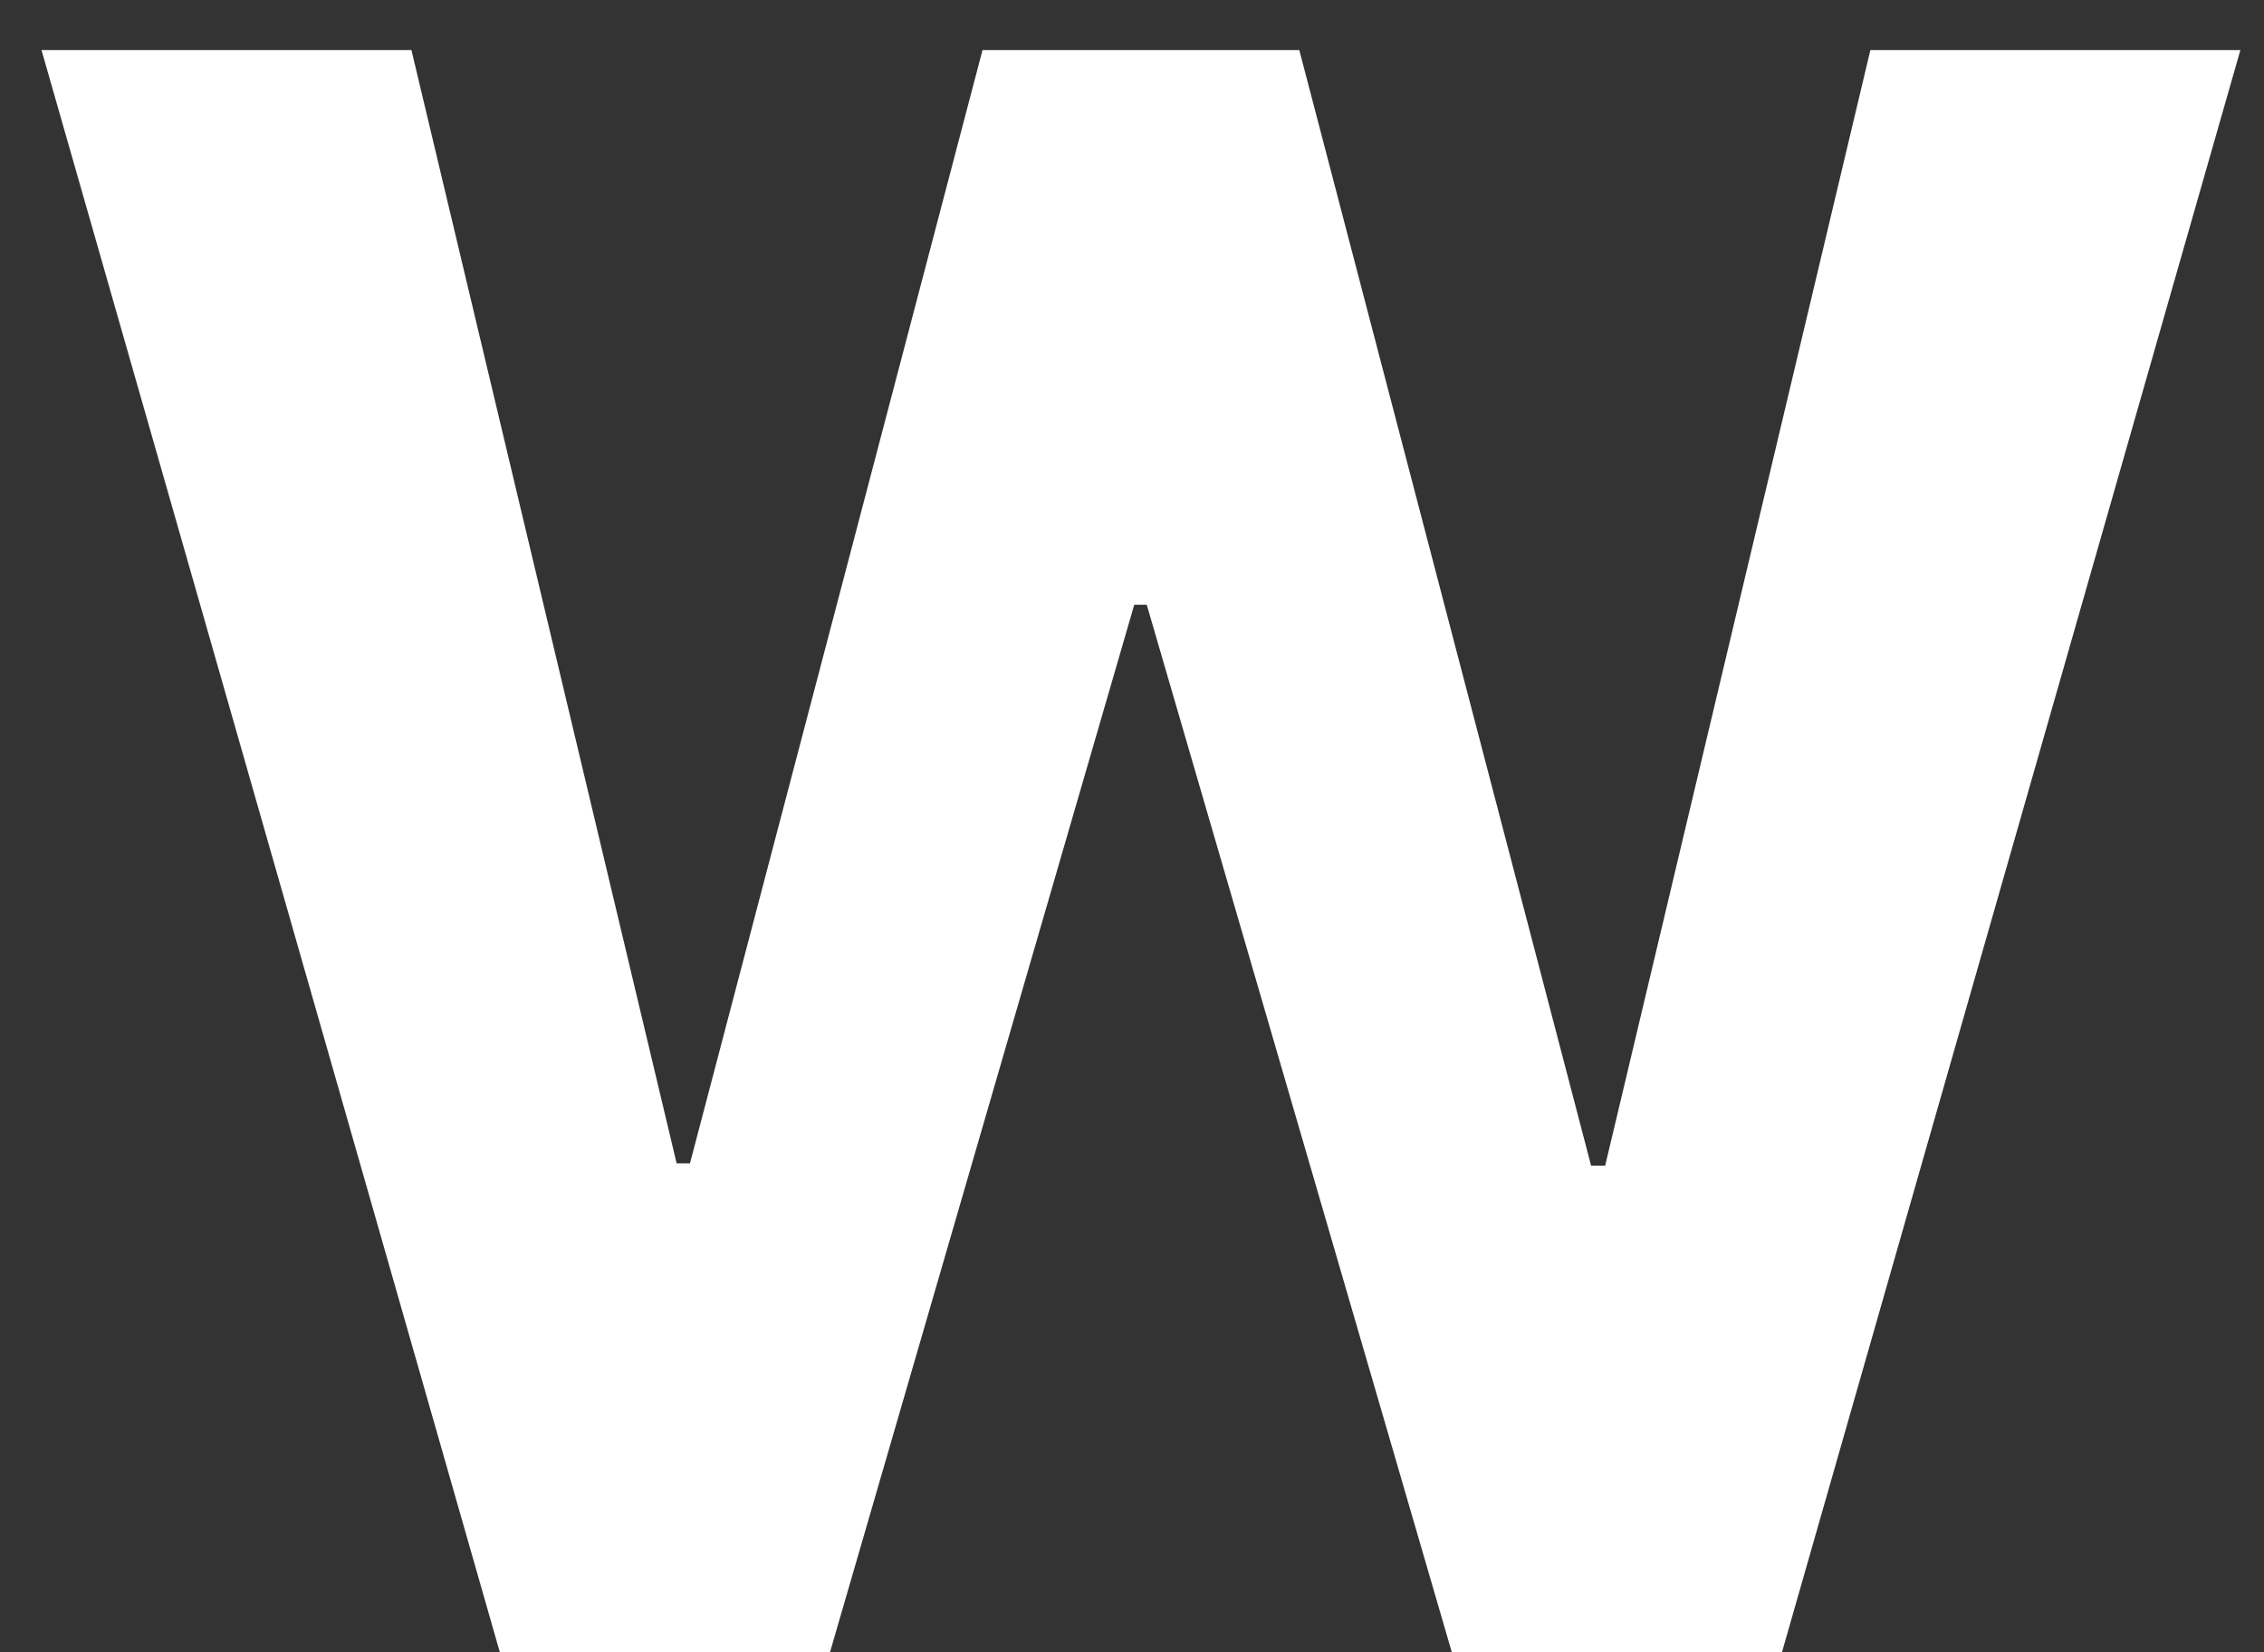
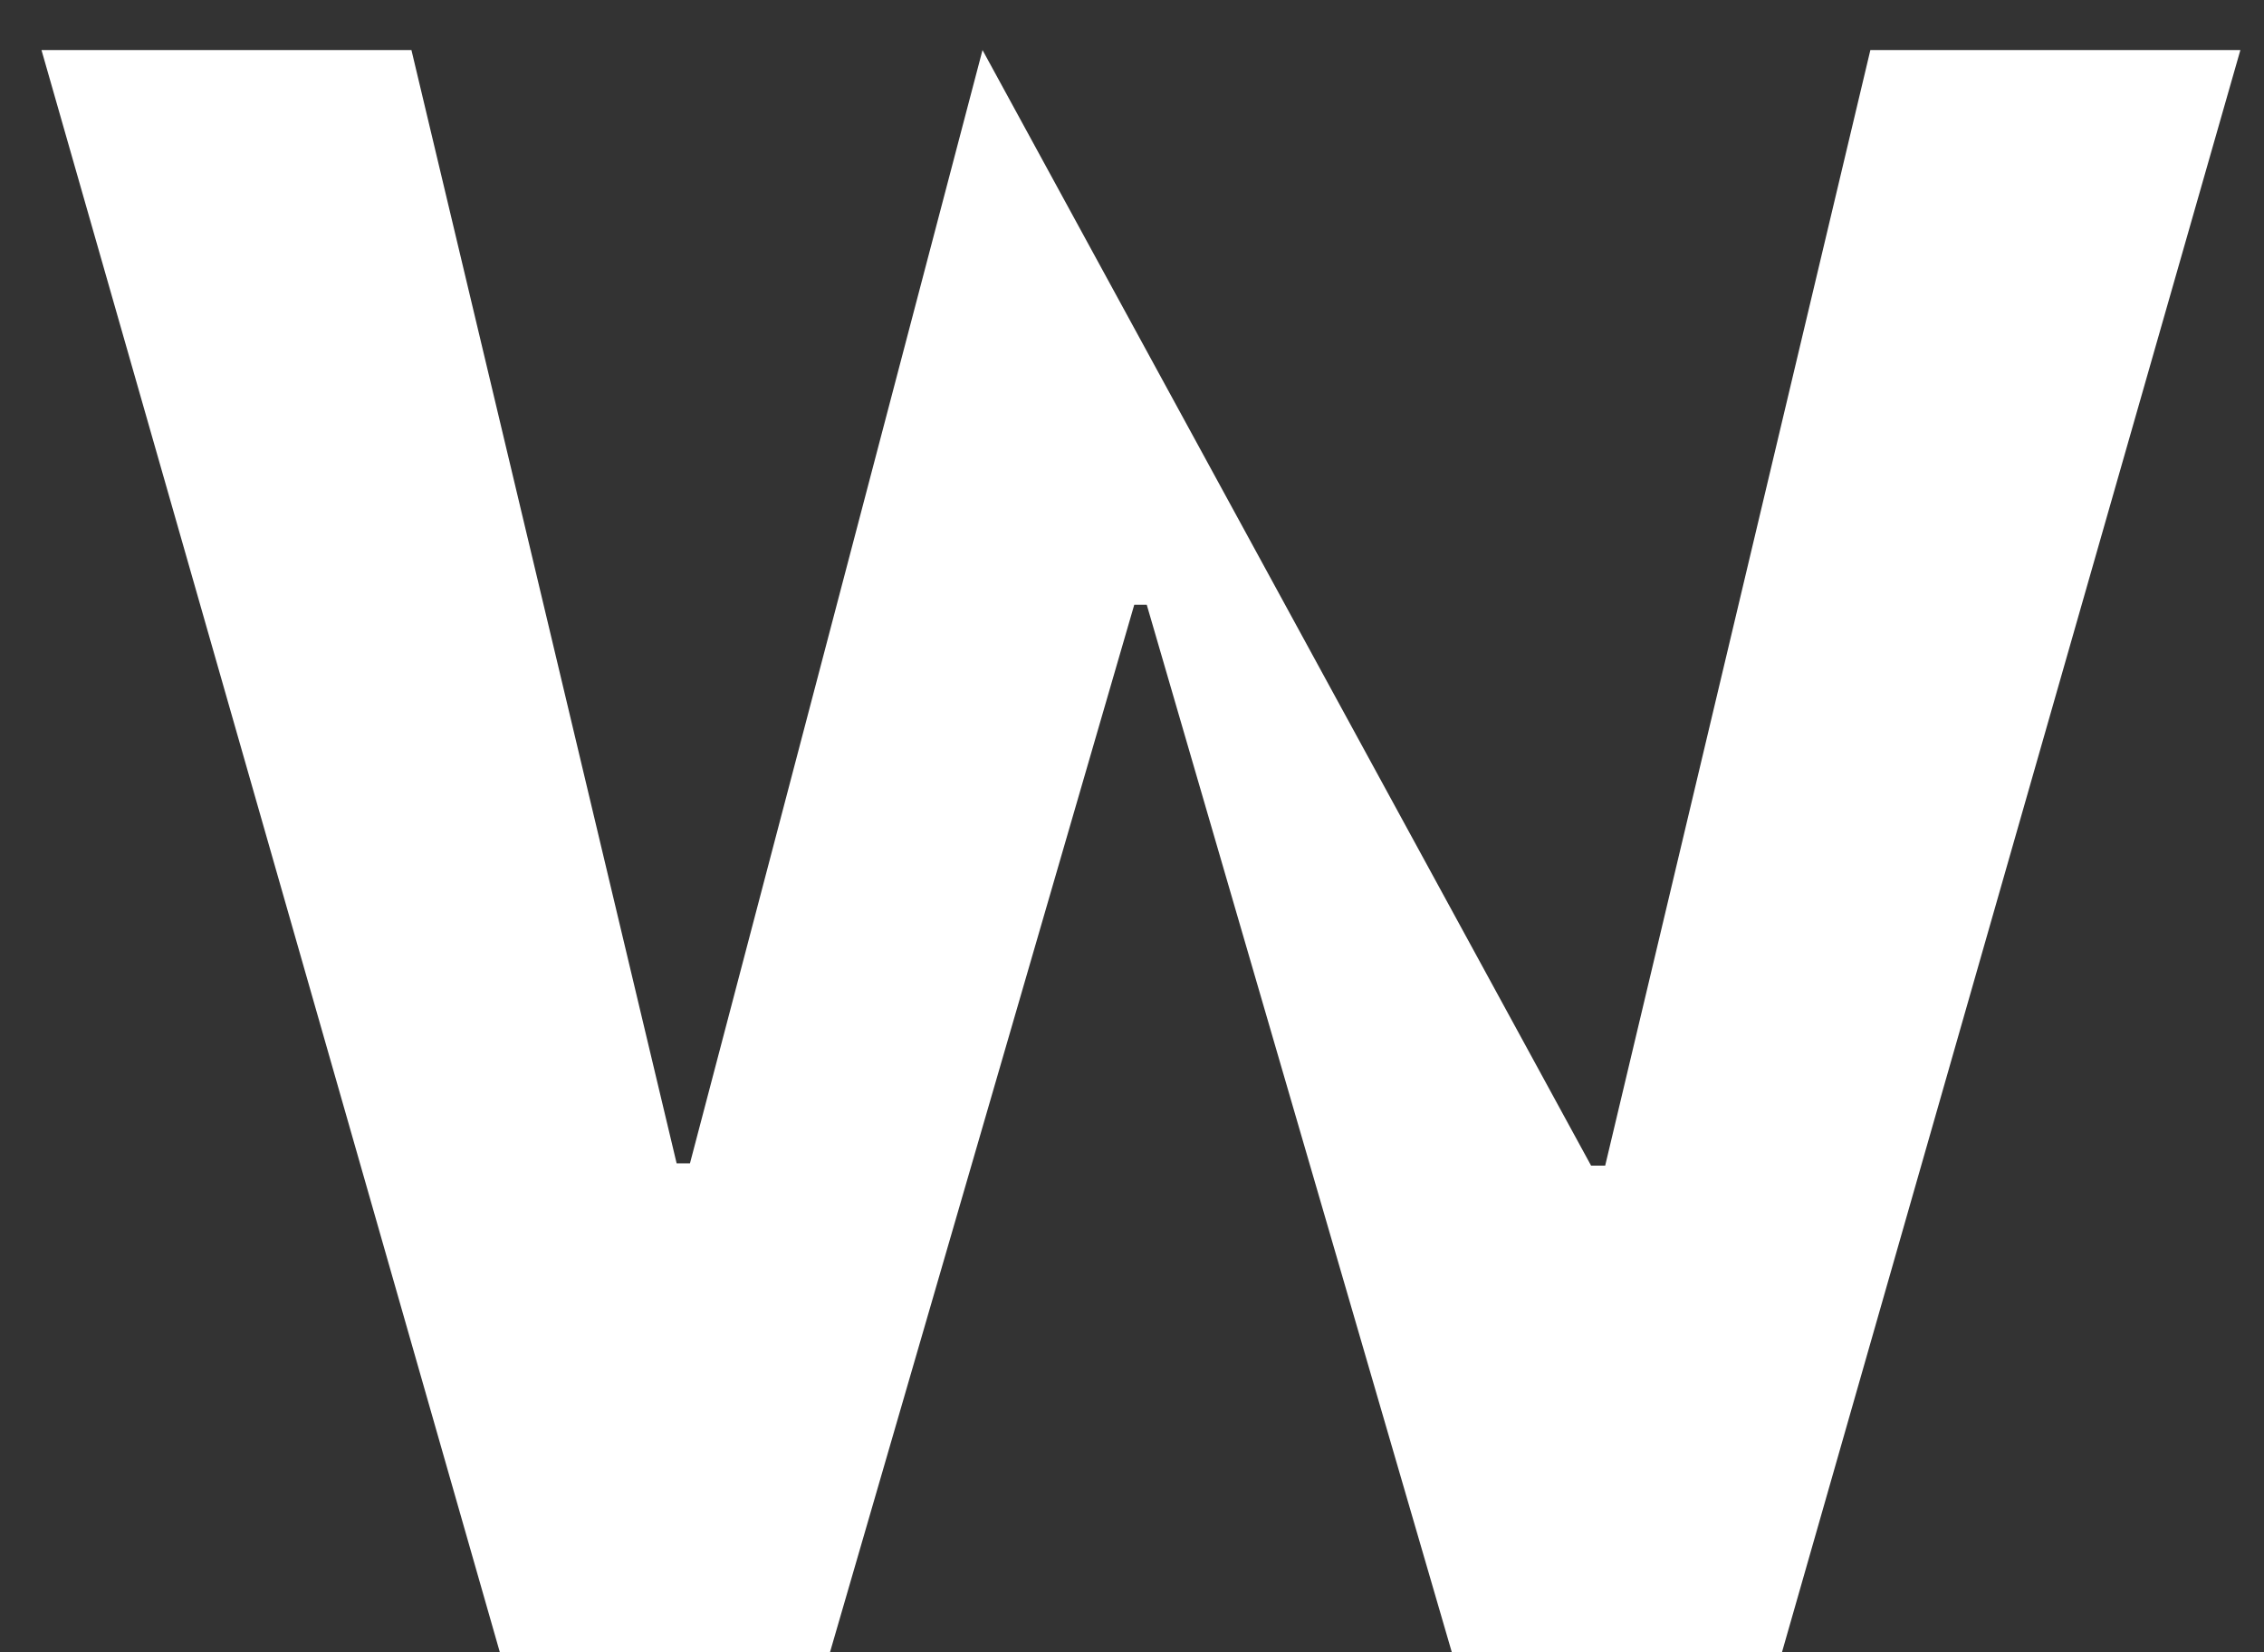
<svg xmlns="http://www.w3.org/2000/svg" width="37" height="27" viewBox="0 0 37 27" fill="none">
  <rect x="0" y="0" width="37" height="27" fill="#333333" stroke="none" />
-   <path d="M8.169 27L0.678 0.818H6.724L11.058 19.01H11.276L16.057 0.818H21.234L26.003 19.048H26.233L30.567 0.818H36.614L29.122 27H23.727L18.741 9.882H18.537L13.564 27H8.169Z" fill="white" />
+   <path d="M8.169 27L0.678 0.818H6.724L11.058 19.01H11.276L16.057 0.818L26.003 19.048H26.233L30.567 0.818H36.614L29.122 27H23.727L18.741 9.882H18.537L13.564 27H8.169Z" fill="white" />
</svg>